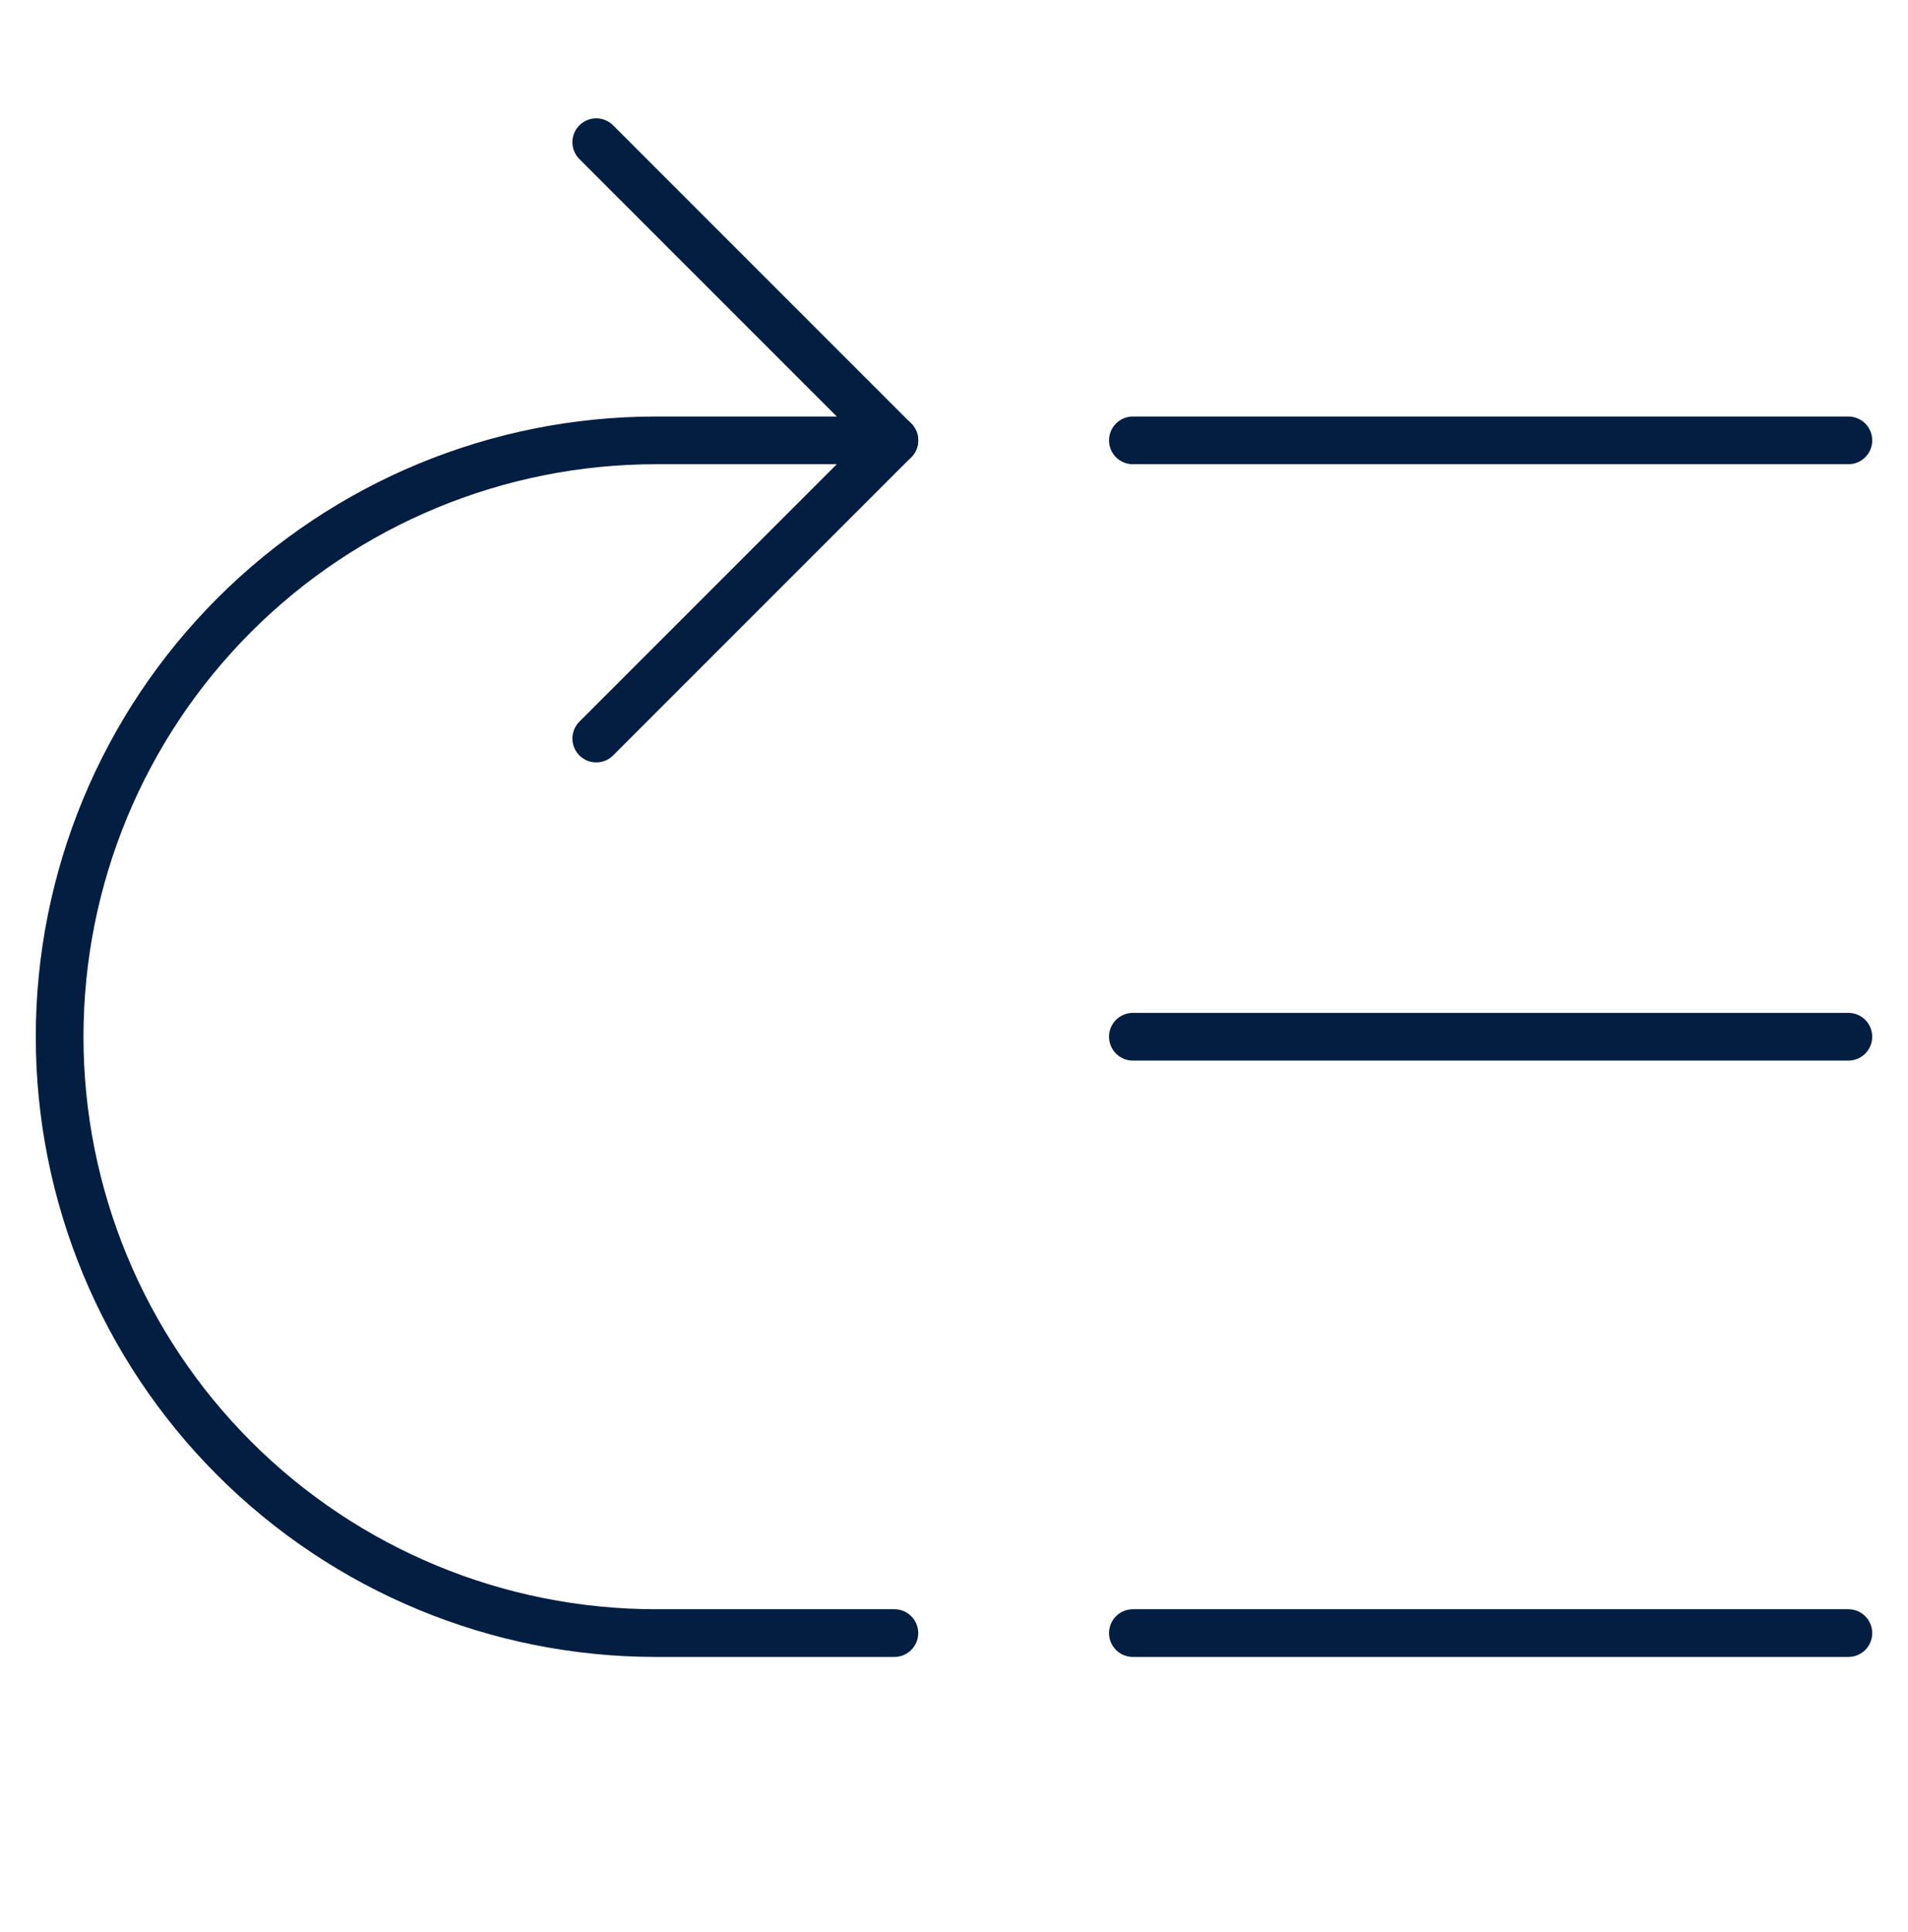
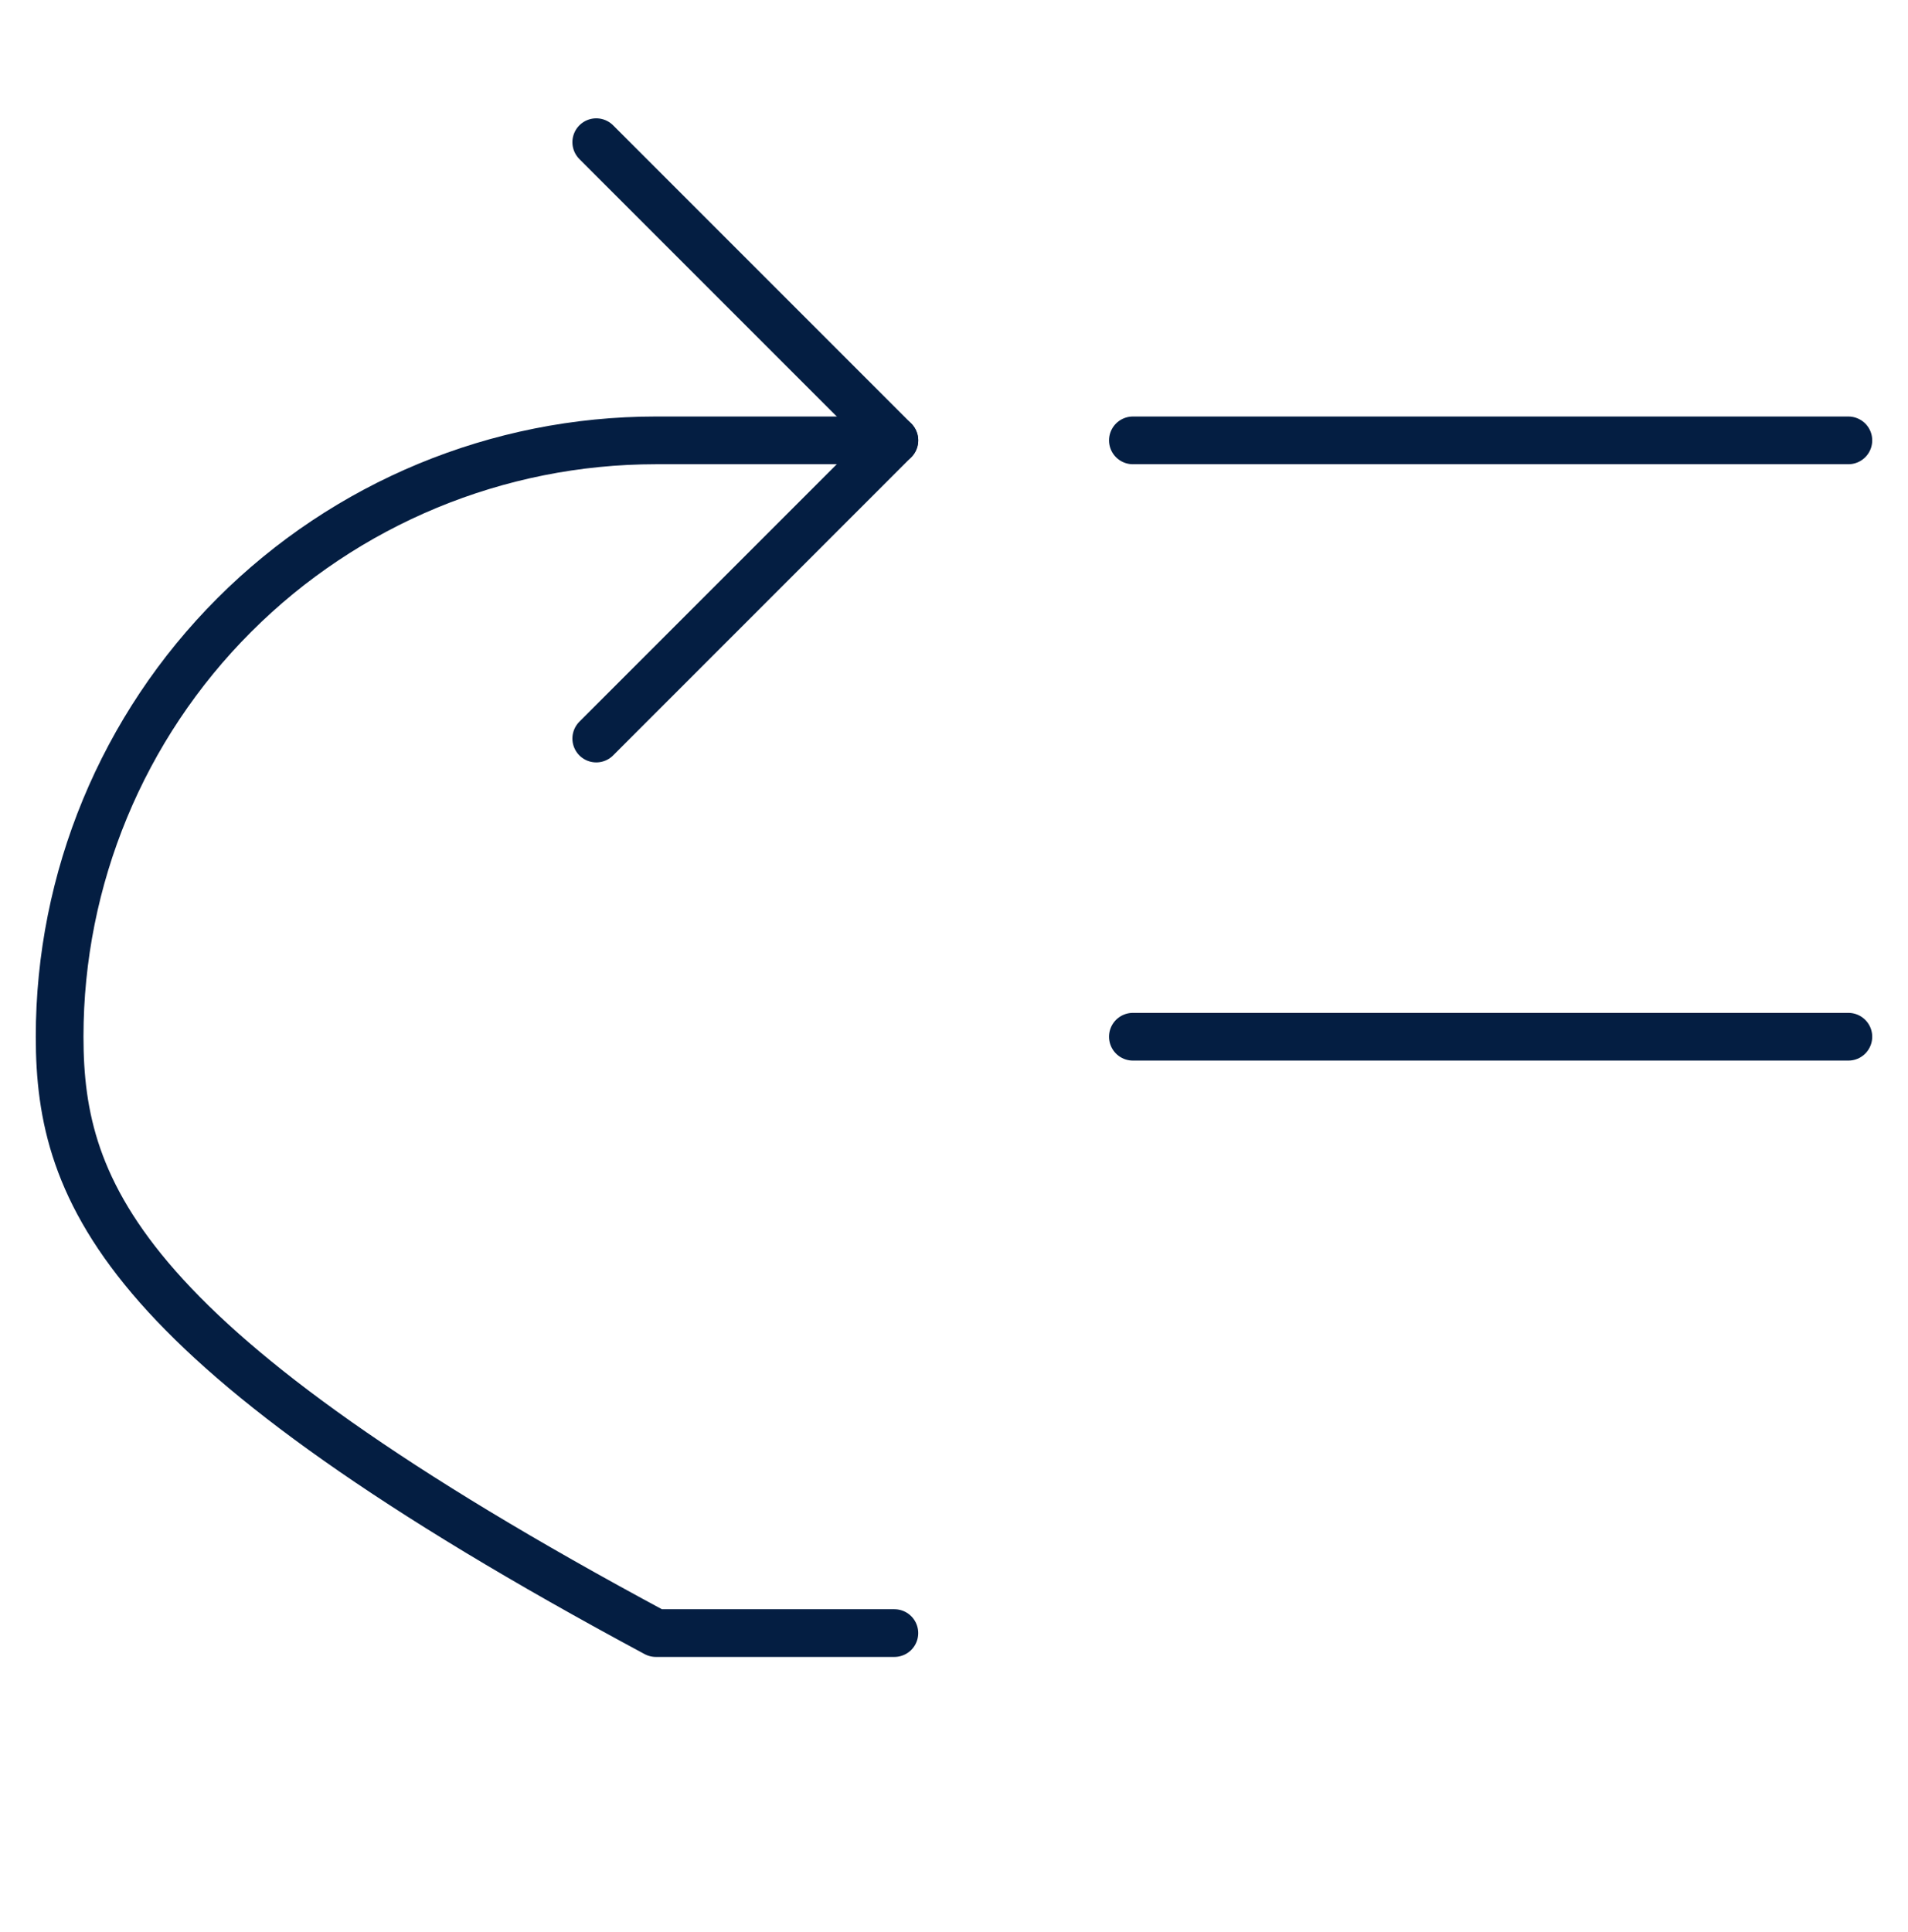
<svg xmlns="http://www.w3.org/2000/svg" width="80" height="81" viewBox="0 0 80 81" fill="none">
-   <path d="M47.5 68.461H77.5" stroke="#041E42" stroke-width="2" stroke-linecap="round" stroke-linejoin="round" />
  <path d="M47.5 43.461H77.5" stroke="#041E42" stroke-width="2" stroke-linecap="round" stroke-linejoin="round" />
  <path d="M47.5 18.461H77.5" stroke="#041E42" stroke-width="2" stroke-linecap="round" stroke-linejoin="round" />
-   <path d="M37.5 68.461H27.5C20.87 68.461 14.511 65.828 9.822 61.139C5.134 56.451 2.5 50.092 2.5 43.461C2.5 36.831 5.134 30.472 9.822 25.784C14.511 21.095 20.87 18.461 27.5 18.461H37.5" stroke="#041E42" stroke-width="2" stroke-linecap="round" stroke-linejoin="round" />
+   <path d="M37.5 68.461H27.5C5.134 56.451 2.5 50.092 2.5 43.461C2.5 36.831 5.134 30.472 9.822 25.784C14.511 21.095 20.87 18.461 27.5 18.461H37.5" stroke="#041E42" stroke-width="2" stroke-linecap="round" stroke-linejoin="round" />
  <path d="M25 30.961L37.5 18.461L25 5.961" stroke="#041E42" stroke-width="2" stroke-linecap="round" stroke-linejoin="round" />
</svg>